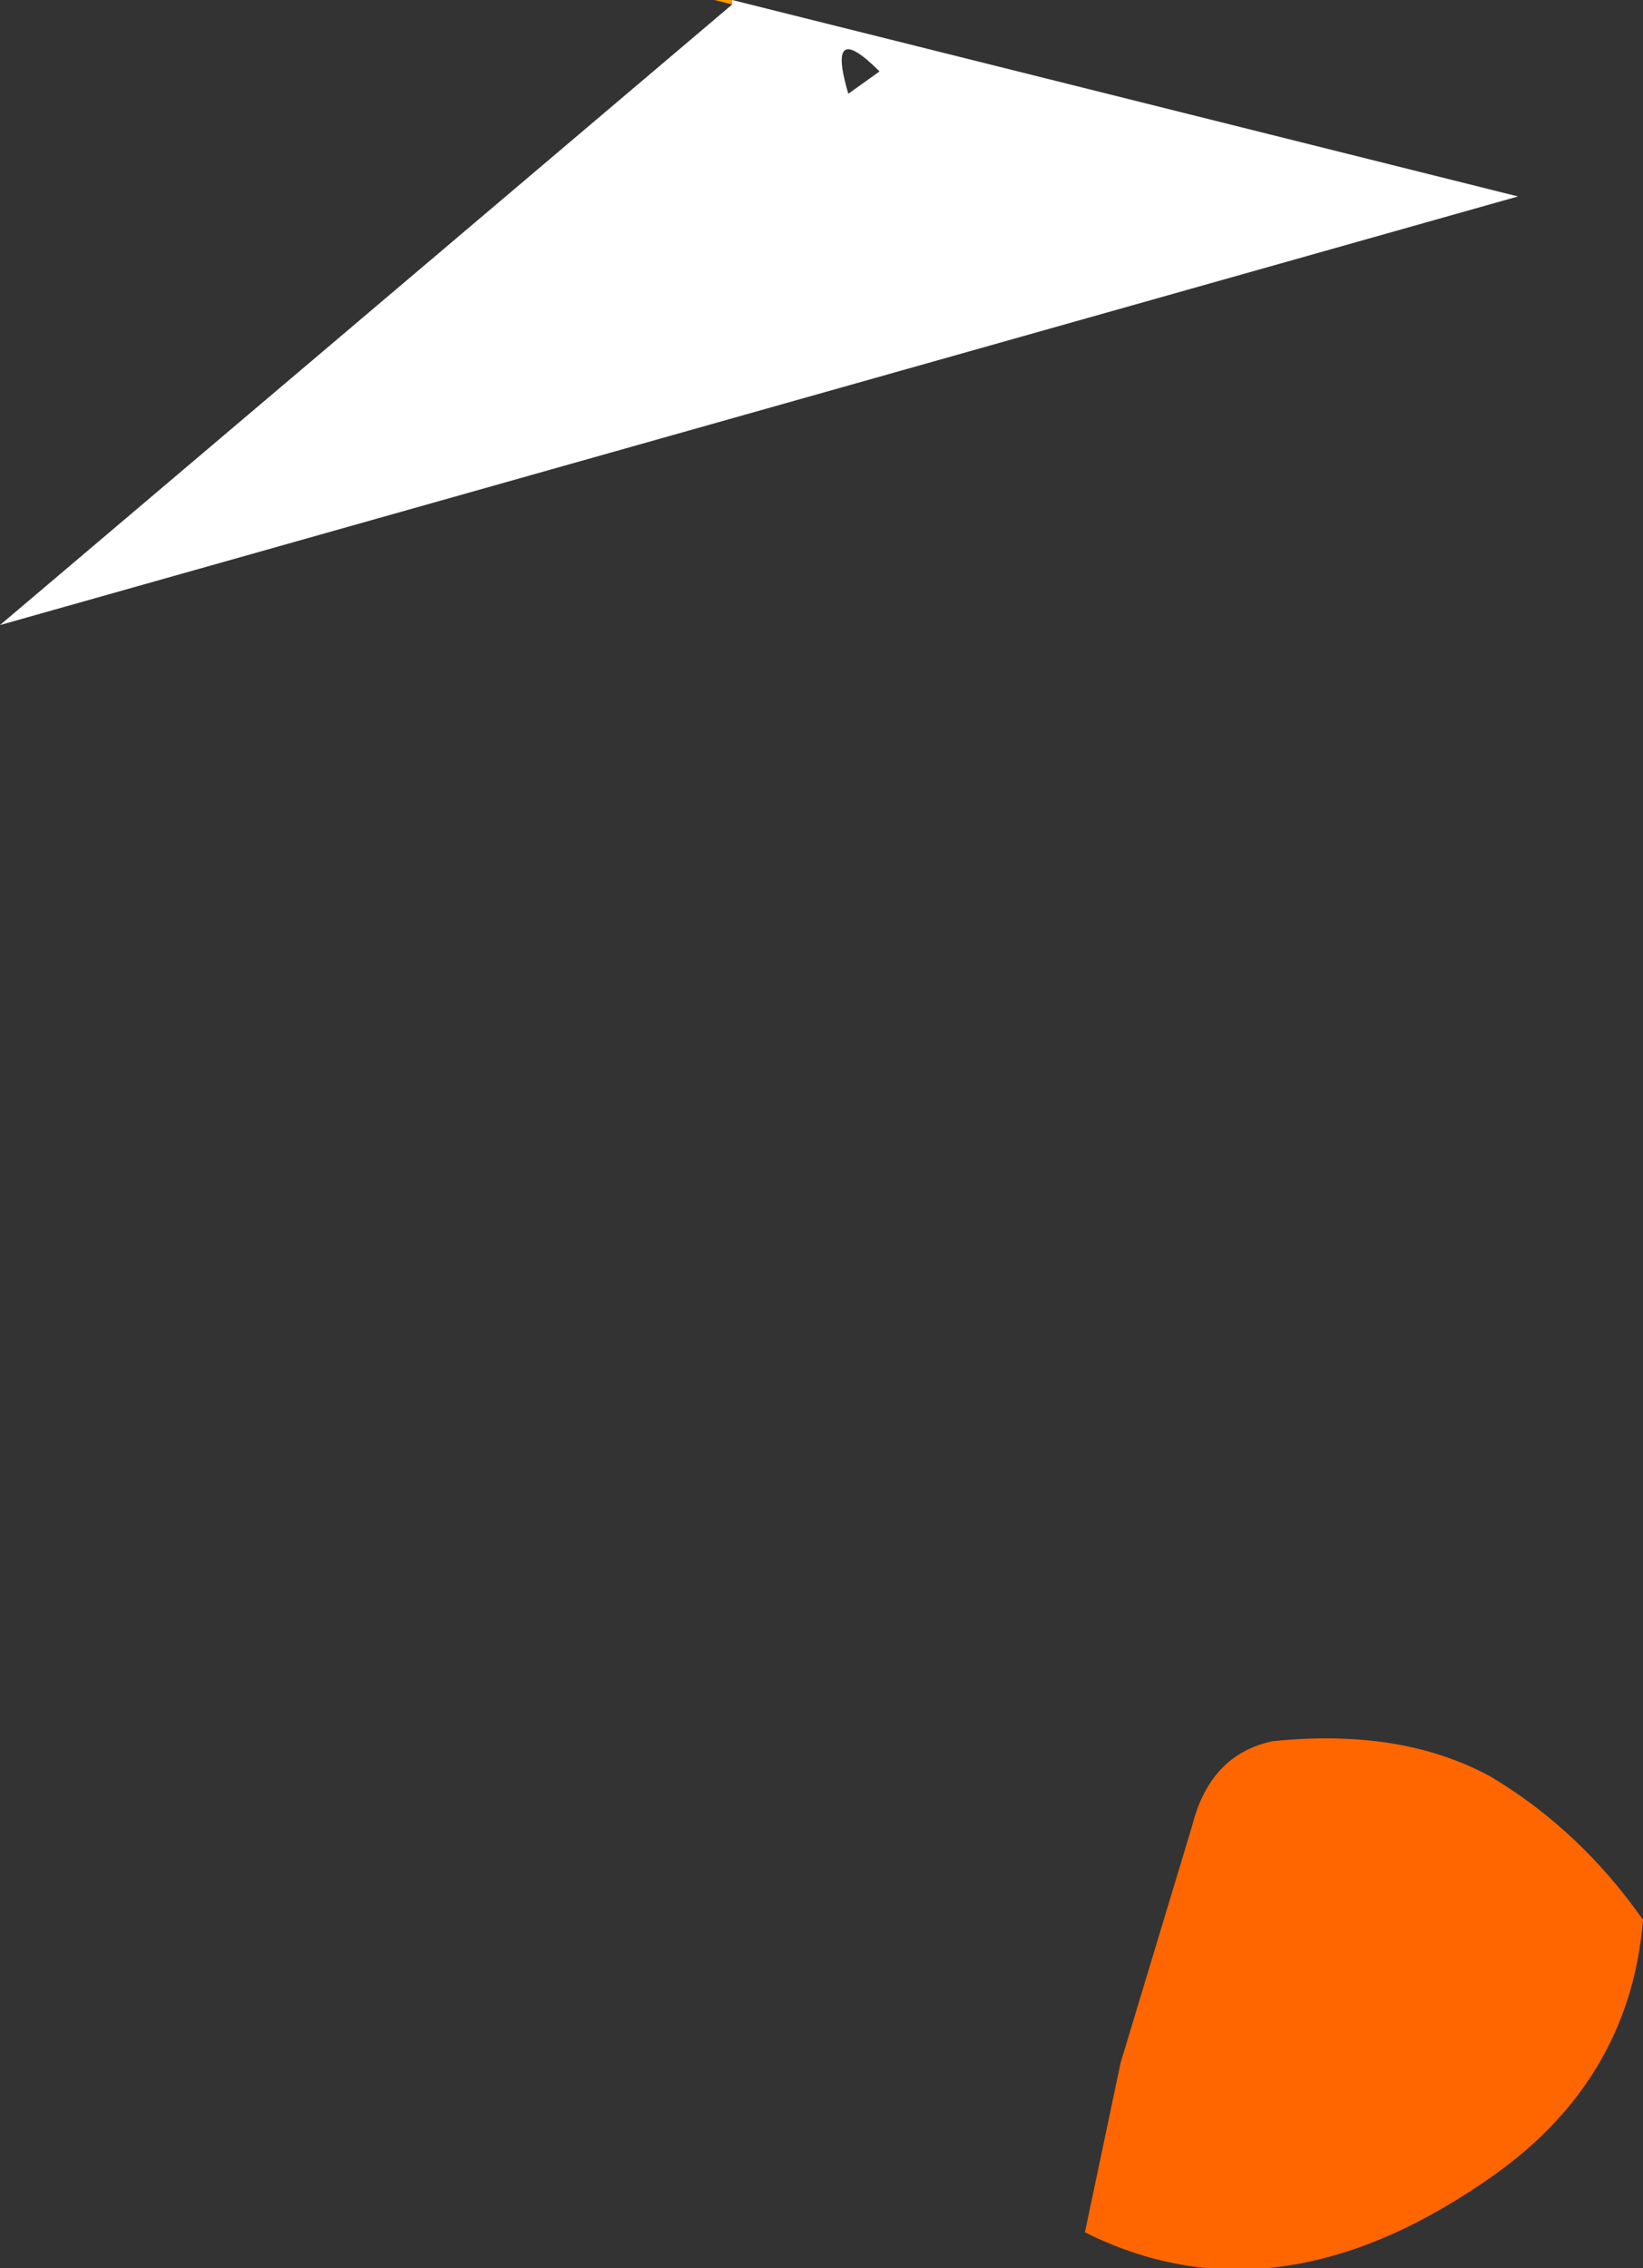
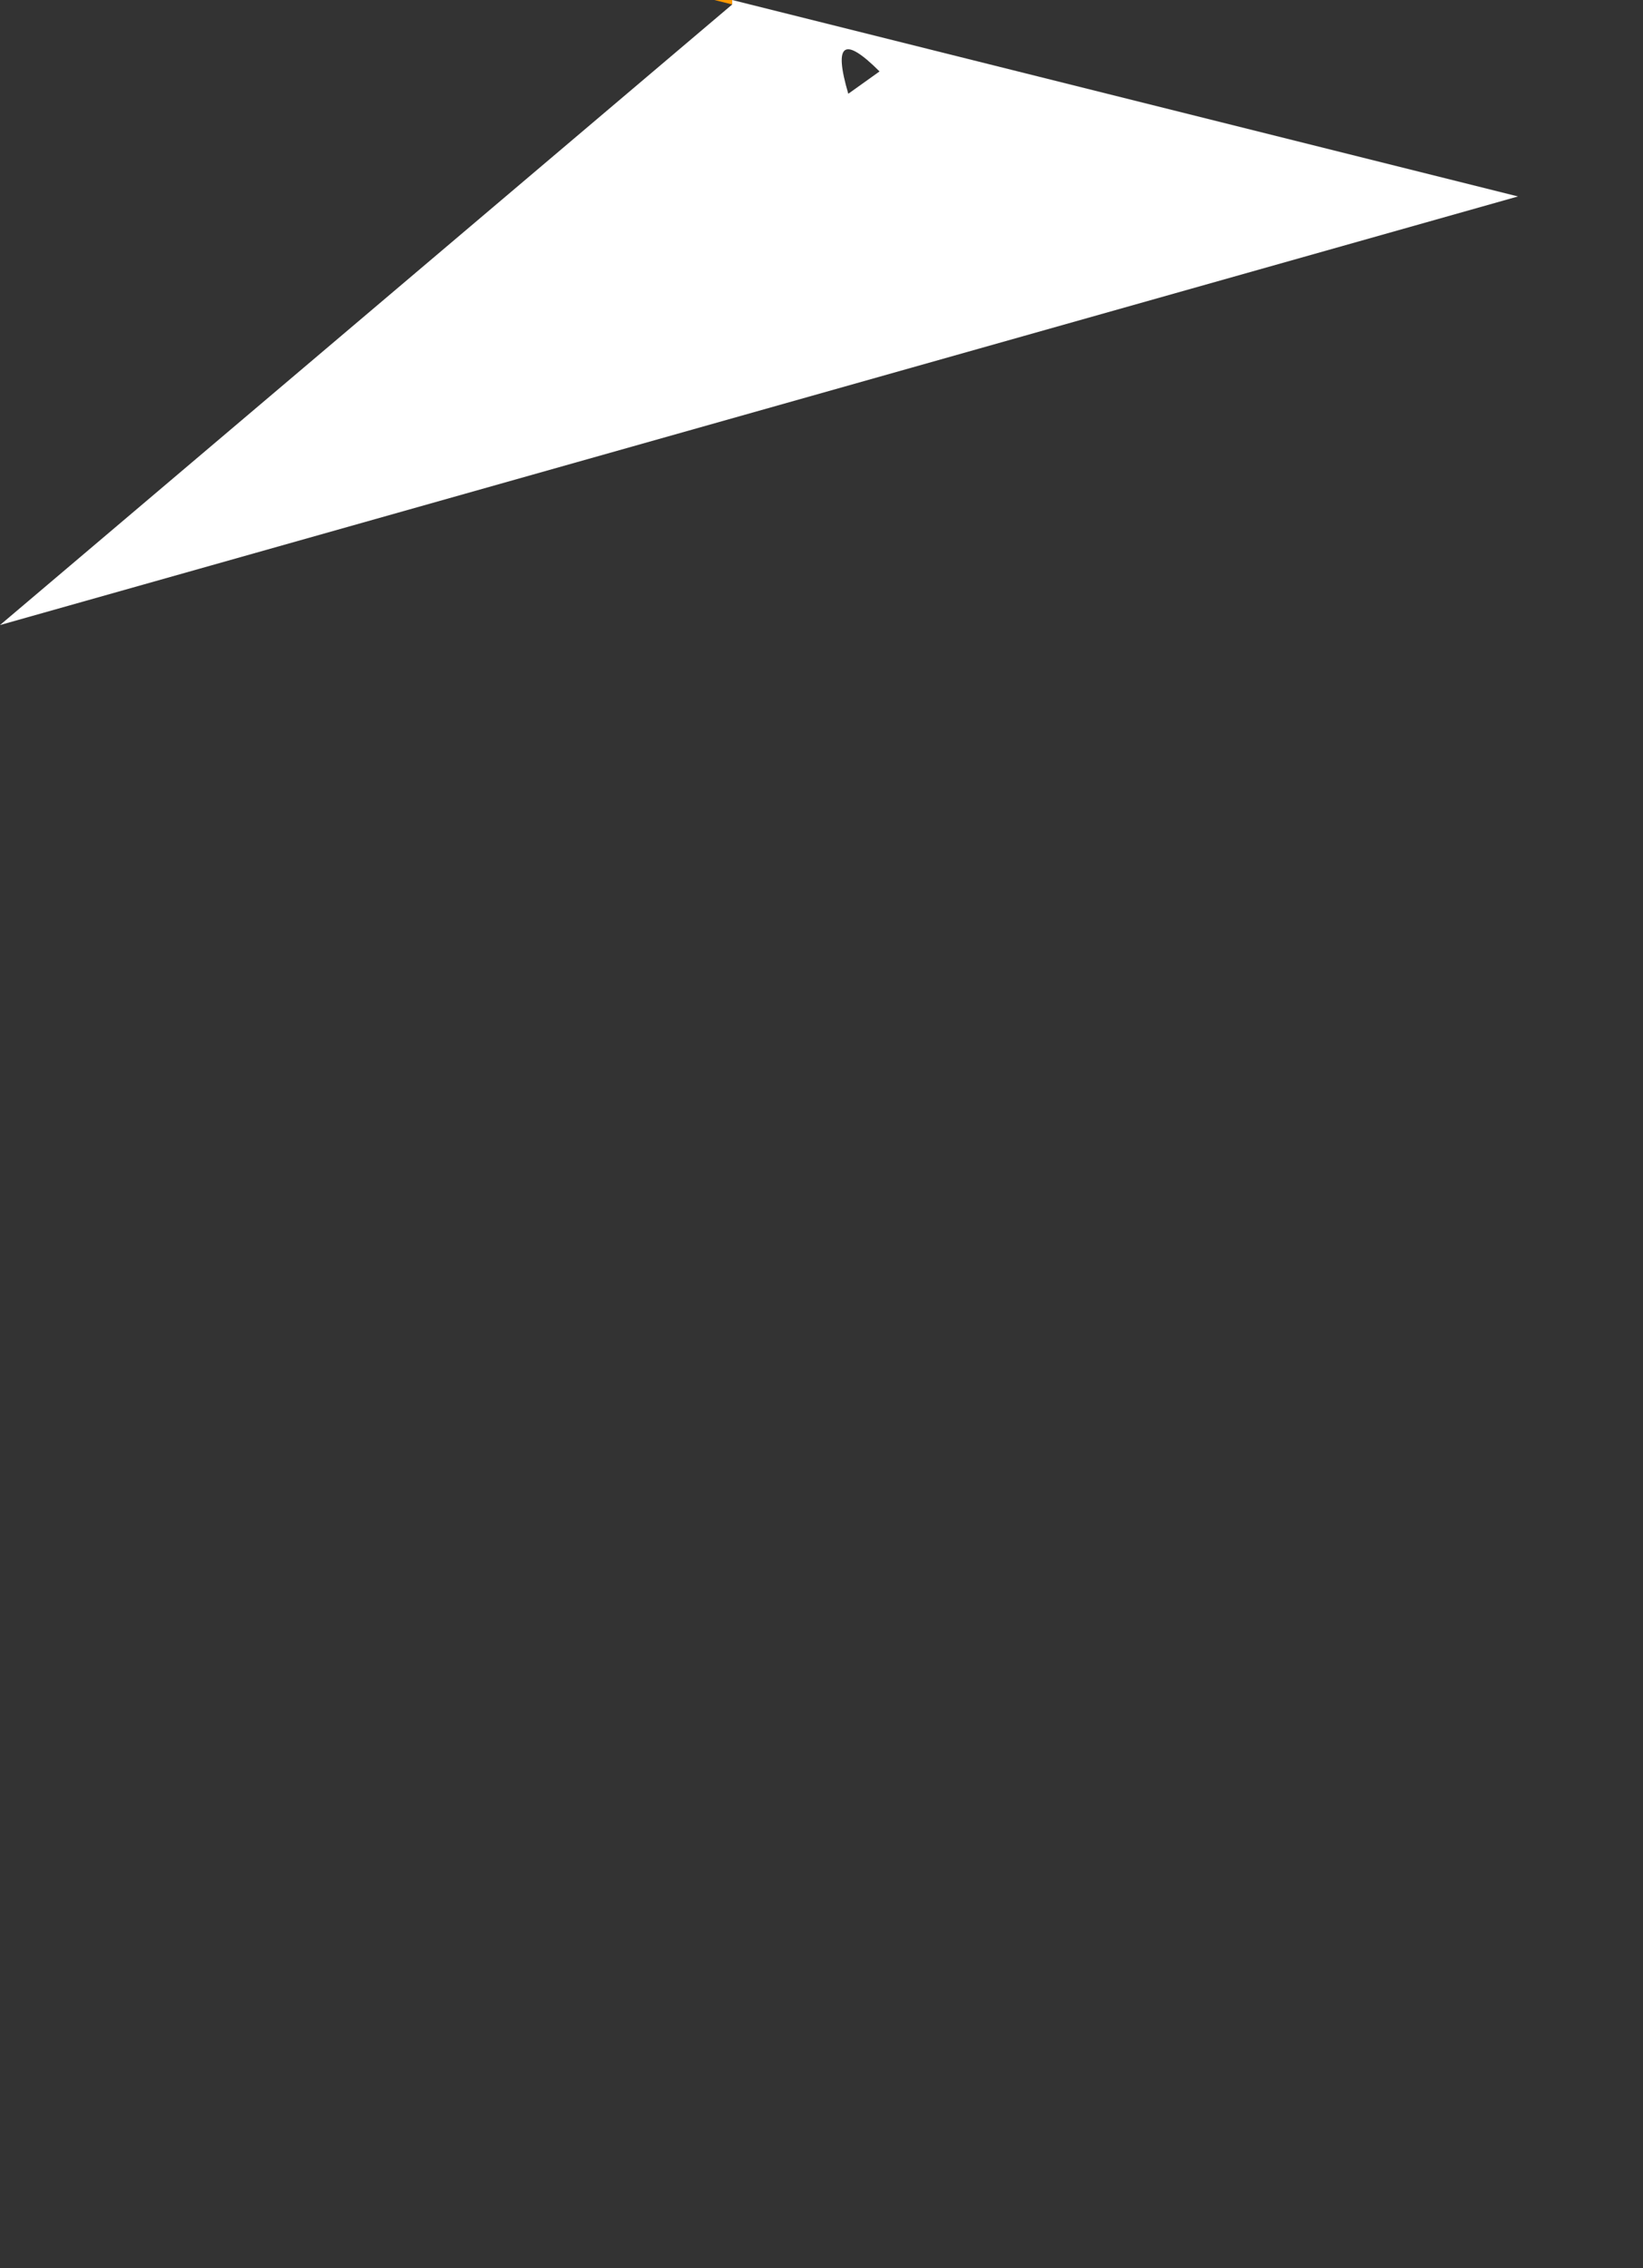
<svg xmlns="http://www.w3.org/2000/svg" height="25.4px" width="18.4px">
  <rect width="100%" height="100%" fill="#333333" stroke="none" />
  <g transform="matrix(1.0, 0.0, 0.0, 1.0, 3.25, -35.65)">
-     <path d="M13.45 55.55 Q14.45 56.15 15.15 57.15 15.0 59.0 13.35 60.1 11.0 61.7 8.9 60.65 L9.3 58.75 10.1 56.1 Q10.3 55.3 11.0 55.15 12.45 55.0 13.45 55.55" fill="#ff6600" fill-rule="evenodd" stroke="none" />
    <path d="M4.95 35.65 L4.95 35.7 4.75 35.65 4.95 35.65" fill="#ff9900" fill-rule="evenodd" stroke="none" />
    <path d="M6.25 36.7 L6.6 36.45 Q6.0 35.85 6.25 36.7 M4.95 35.65 L13.75 37.85 -3.25 42.65 4.95 35.7 4.95 35.65" fill="#ffffff" fill-rule="evenodd" stroke="none" />
  </g>
</svg>